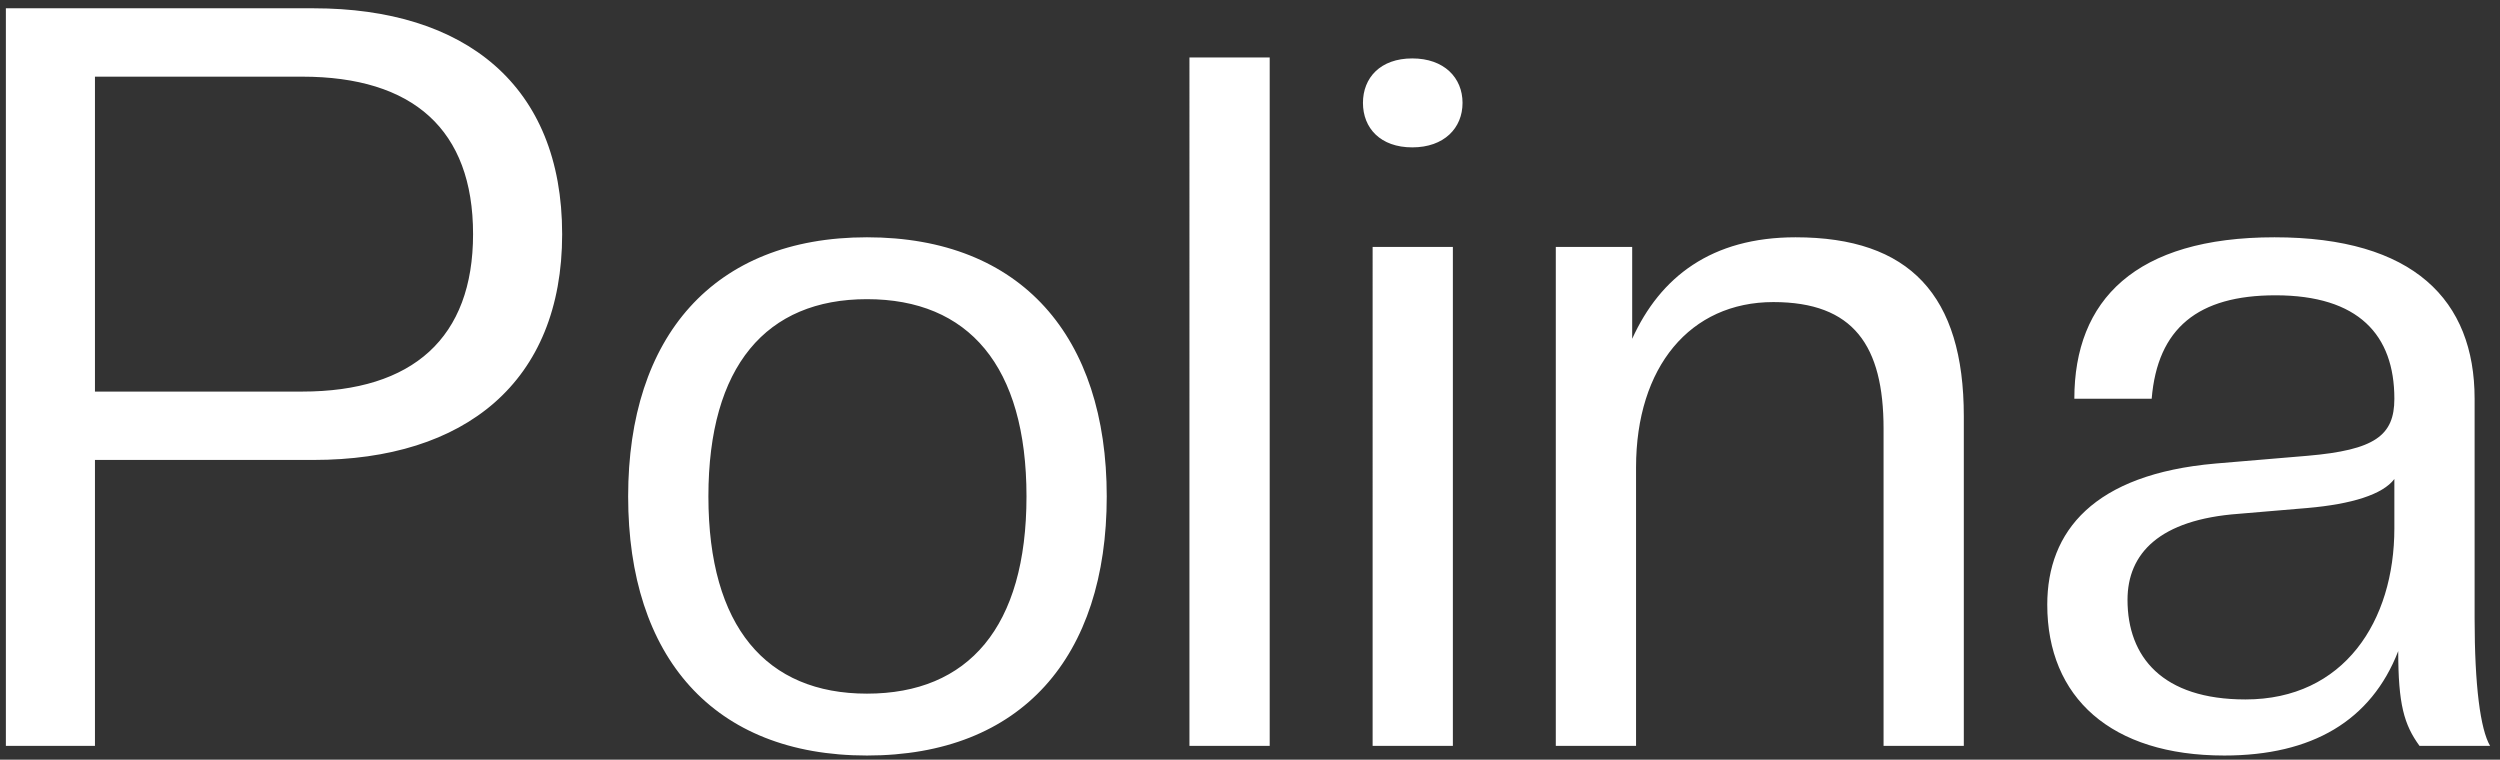
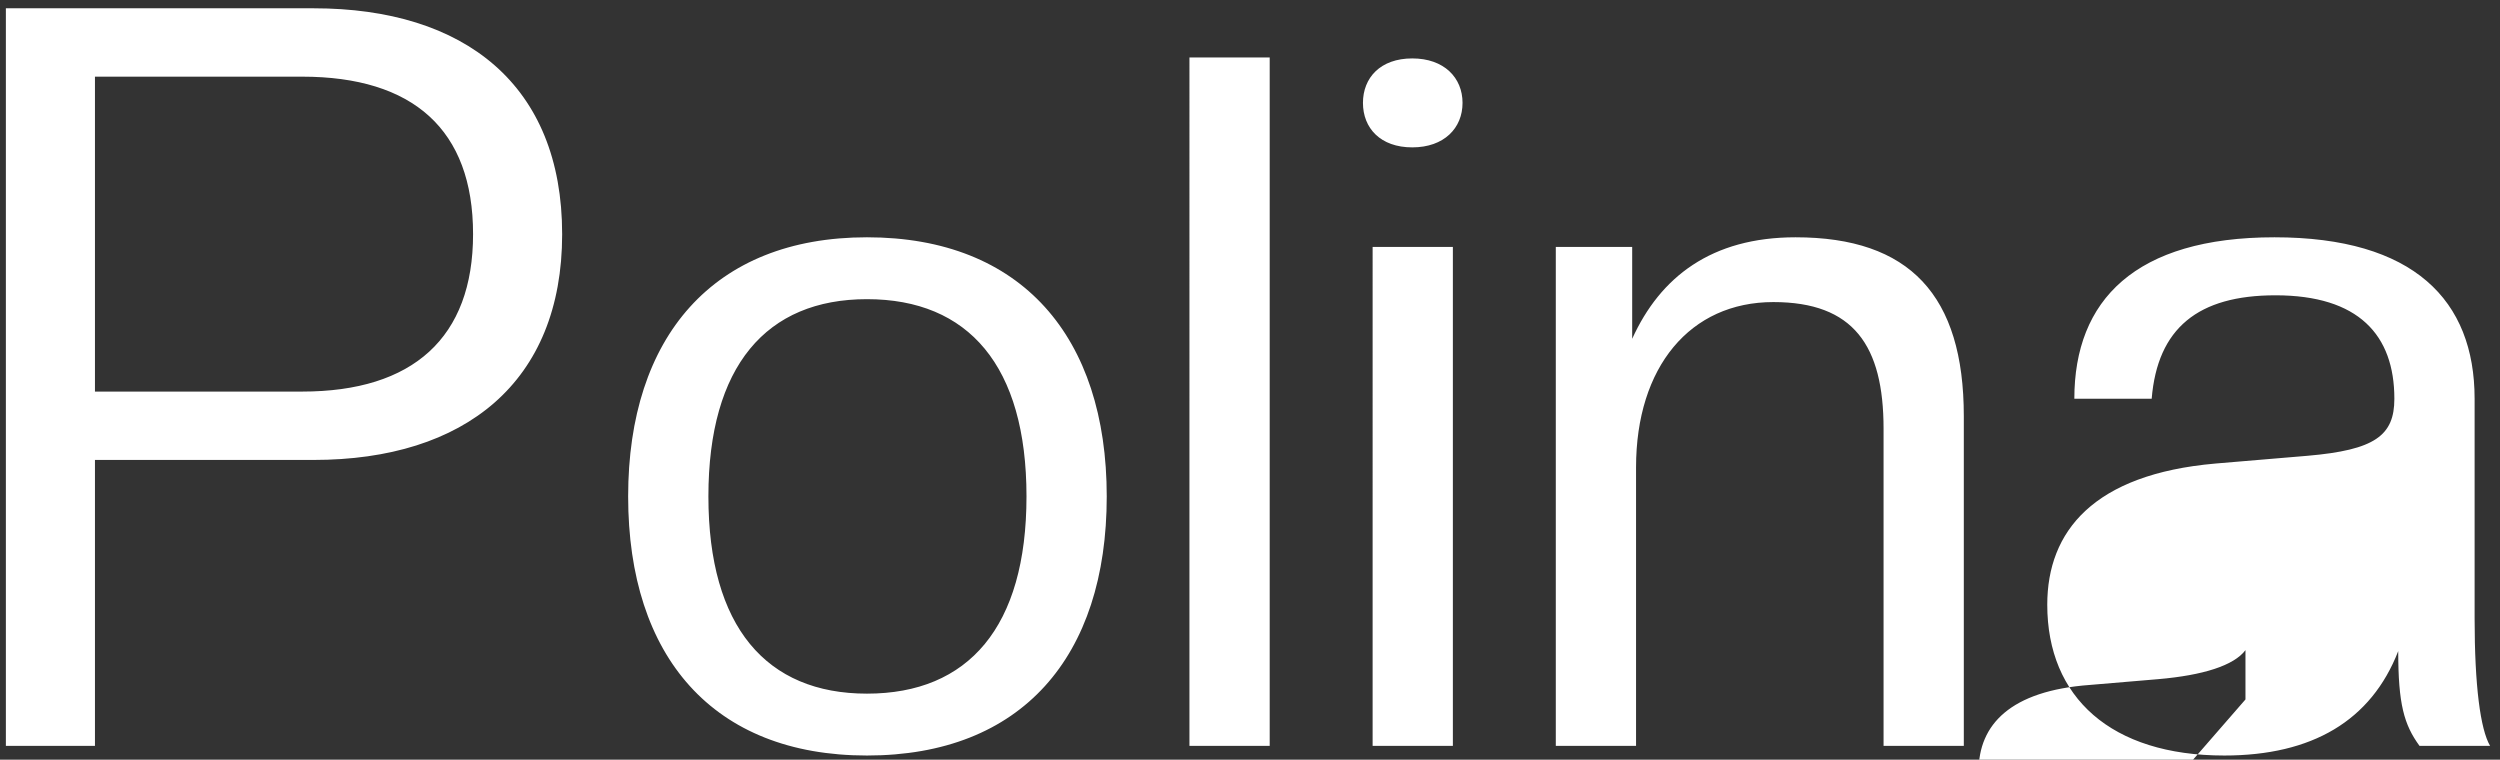
<svg xmlns="http://www.w3.org/2000/svg" width="181" height="55" fill="none">
  <rect width="100%" height="100%" fill="#333333" stroke="none" />
-   <path fill="#fff" d="M40.7 16.95c0 10.725-7.05 16.35-18 16.35H6.875V54H.425V.6H22.7c10.95 0 18 5.55 18 16.35Zm-6.45 0c0-7.575-4.35-11.4-12.375-11.4h-15v22.8h15c8.025 0 12.375-3.9 12.375-11.4ZM62.768 54.7c-11.13 0-17.29-7.14-17.29-18.76 0-11.55 6.16-18.76 17.29-18.76 11.2 0 17.36 7.21 17.36 18.76 0 11.62-6.16 18.76-17.36 18.76Zm0-4.48c7.35 0 11.55-4.83 11.55-14.28s-4.2-14.28-11.55-14.28c-7.28 0-11.48 4.83-11.48 14.28s4.2 14.28 11.48 14.28ZM91.926 54h-5.81V4.16h5.81V54Zm13.262 0h-5.81V17.88h5.81V54Zm-2.94-43.33c-2.31 0-3.57-1.4-3.57-3.22 0-1.82 1.26-3.22 3.57-3.22 2.31 0 3.64 1.4 3.64 3.22 0 1.82-1.33 3.22-3.64 3.22ZM142.18 54h-5.81V31.04c0-6.02-2.17-9.17-7.98-9.17-6.02 0-9.94 4.69-9.94 11.97V54h-5.81V17.88h5.53v6.65c2.03-4.48 5.74-7.35 11.83-7.35 8.26 0 12.18 4.2 12.18 12.95V54Zm18.852.7c-8.19 0-12.81-4.2-12.81-10.92 0-5.32 3.36-9.45 12.18-10.22l6.65-.56c4.9-.42 6.3-1.47 6.3-4.13 0-4.62-2.59-7.49-8.61-7.49-5.6 0-8.54 2.38-8.96 7.49h-5.6c0-7.14 4.41-11.69 14.49-11.69s14.49 4.55 14.49 11.69v15.89c0 4.9.42 8.05 1.12 9.24h-5.11c-1.12-1.54-1.54-3.01-1.54-6.86-1.96 5.04-6.23 7.56-12.6 7.56Zm1.54-4.06c7.14 0 10.78-5.67 10.78-12.39v-3.57c-.84 1.12-3.08 1.82-6.3 2.1l-4.97.42c-5.74.42-8.05 2.87-8.05 6.23 0 4.13 2.52 7.21 8.54 7.21Z" />
+   <path fill="#fff" d="M40.7 16.95c0 10.725-7.05 16.35-18 16.35H6.875V54H.425V.6H22.7c10.95 0 18 5.55 18 16.35Zm-6.45 0c0-7.575-4.35-11.4-12.375-11.4h-15v22.8h15c8.025 0 12.375-3.9 12.375-11.4ZM62.768 54.7c-11.13 0-17.29-7.14-17.29-18.76 0-11.55 6.16-18.76 17.29-18.76 11.2 0 17.36 7.21 17.36 18.76 0 11.62-6.16 18.76-17.36 18.76Zm0-4.48c7.35 0 11.55-4.83 11.55-14.28s-4.2-14.28-11.55-14.28c-7.28 0-11.48 4.83-11.48 14.28s4.2 14.28 11.48 14.28ZM91.926 54h-5.81V4.16h5.81V54Zm13.262 0h-5.81V17.88h5.81V54Zm-2.94-43.33c-2.31 0-3.57-1.4-3.57-3.22 0-1.82 1.26-3.22 3.57-3.22 2.31 0 3.64 1.4 3.64 3.22 0 1.82-1.33 3.22-3.64 3.22ZM142.18 54h-5.81V31.04c0-6.02-2.17-9.17-7.98-9.17-6.02 0-9.94 4.69-9.94 11.97V54h-5.81V17.88h5.53v6.65c2.03-4.48 5.74-7.35 11.83-7.35 8.26 0 12.18 4.2 12.18 12.95V54Zm18.852.7c-8.19 0-12.81-4.2-12.81-10.92 0-5.32 3.36-9.45 12.18-10.22l6.65-.56c4.9-.42 6.3-1.47 6.3-4.13 0-4.62-2.59-7.49-8.61-7.49-5.6 0-8.54 2.38-8.96 7.49h-5.6c0-7.14 4.41-11.69 14.49-11.69s14.49 4.55 14.49 11.69v15.89c0 4.9.42 8.05 1.12 9.24h-5.11c-1.12-1.54-1.54-3.01-1.54-6.86-1.96 5.04-6.23 7.56-12.6 7.56Zm1.54-4.06v-3.57c-.84 1.12-3.08 1.82-6.3 2.1l-4.97.42c-5.74.42-8.05 2.87-8.05 6.23 0 4.13 2.52 7.21 8.54 7.21Z" />
</svg>